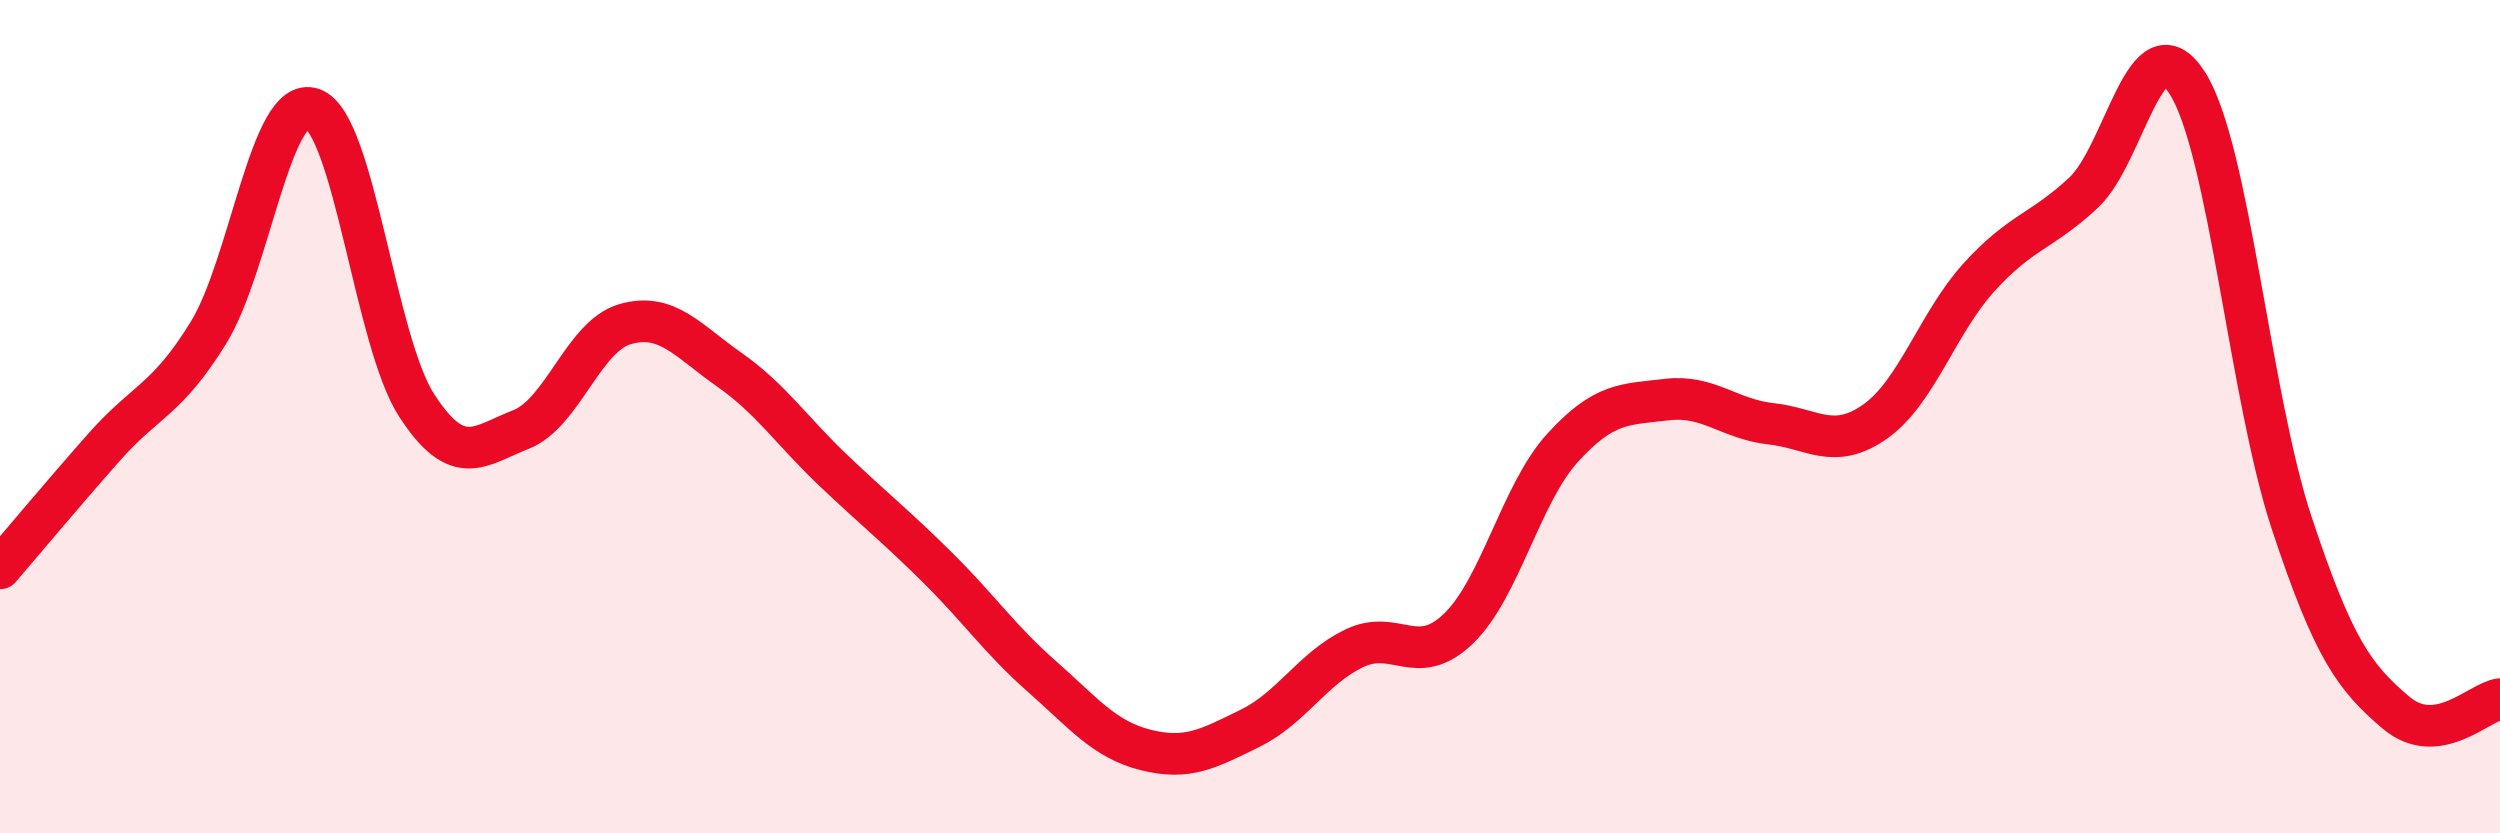
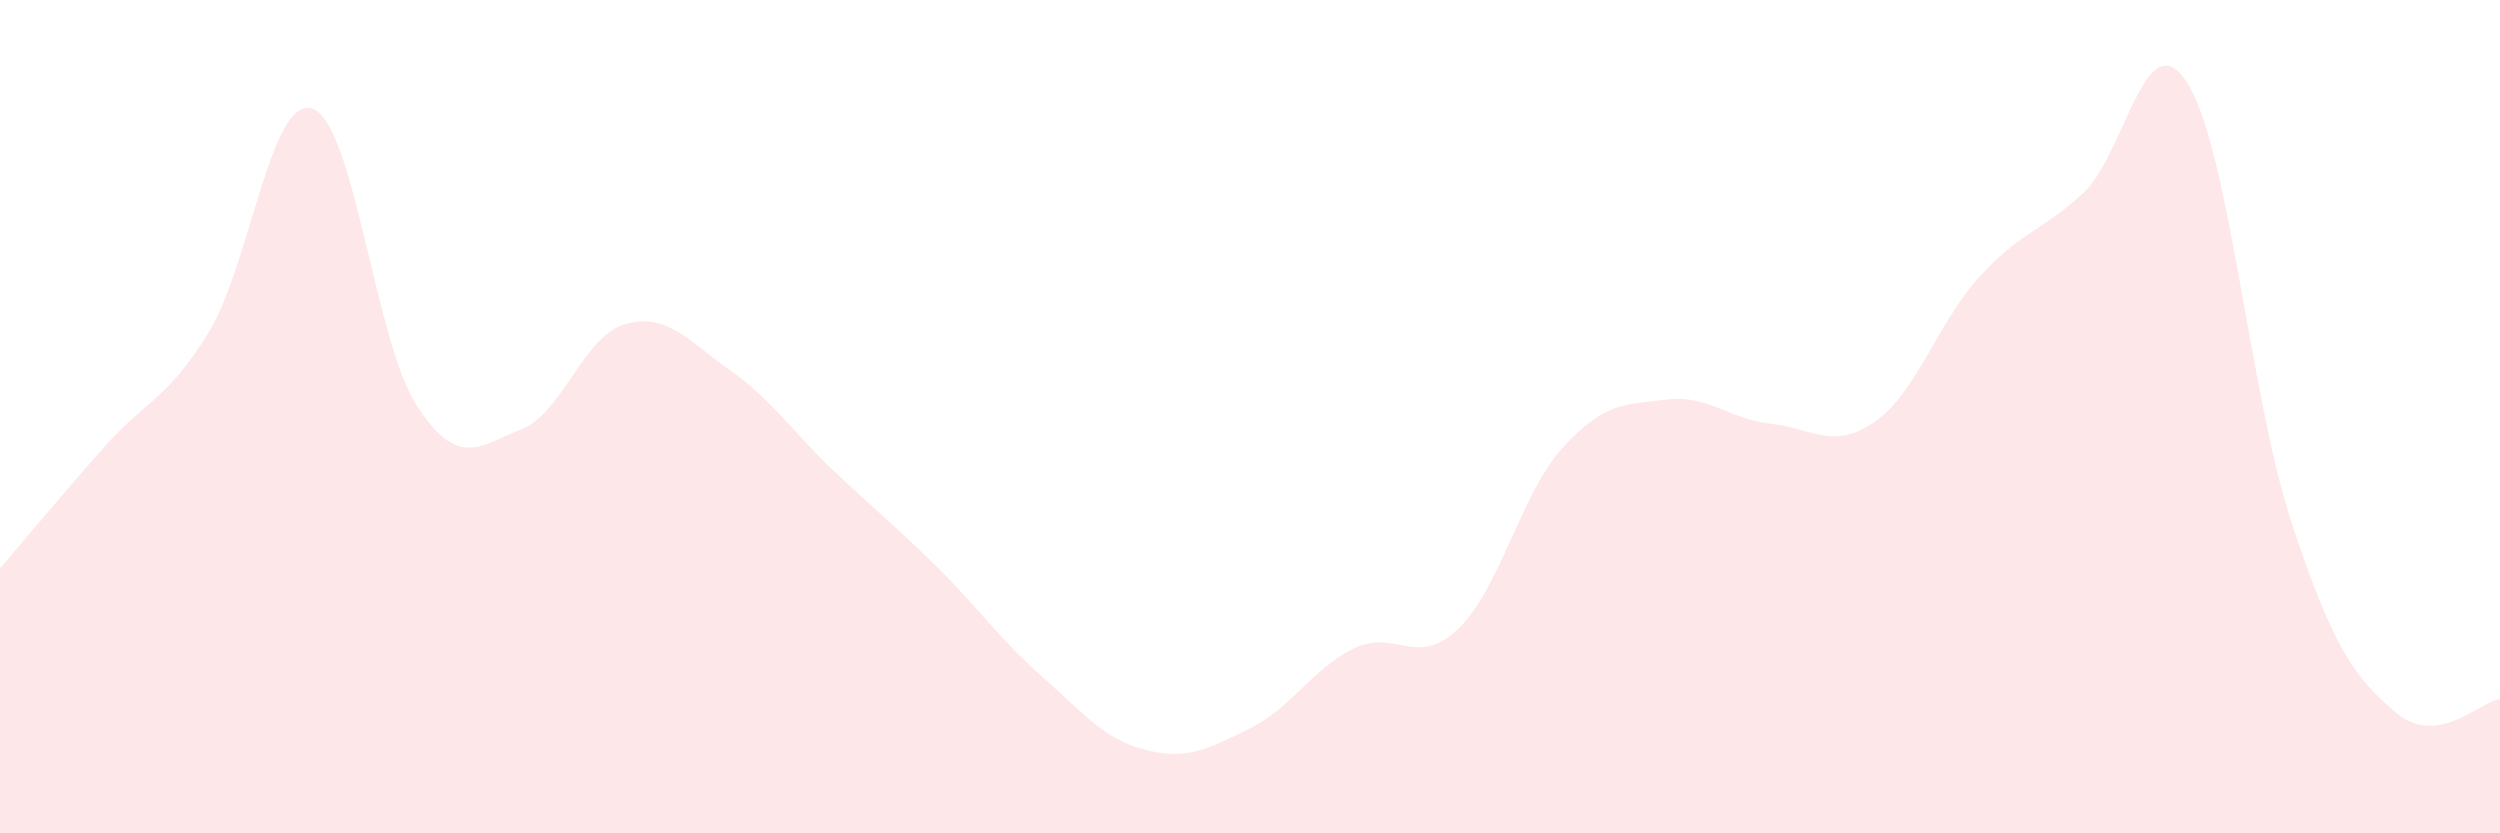
<svg xmlns="http://www.w3.org/2000/svg" width="60" height="20" viewBox="0 0 60 20">
  <path d="M 0,13.64 C 0.5,13.06 1.5,11.86 2.5,10.73 C 3.5,9.6 4,9.61 5,7.99 C 6,6.37 6.5,2.26 7.5,2.61 C 8.5,2.96 9,8.19 10,9.73 C 11,11.27 11.5,10.7 12.5,10.31 C 13.5,9.92 14,8.07 15,7.78 C 16,7.49 16.5,8.17 17.5,8.87 C 18.5,9.57 19,10.34 20,11.29 C 21,12.24 21.5,12.63 22.5,13.62 C 23.5,14.61 24,15.35 25,16.23 C 26,17.11 26.5,17.75 27.5,18 C 28.5,18.25 29,17.97 30,17.48 C 31,16.99 31.5,16.04 32.5,15.56 C 33.5,15.08 34,16.05 35,15.09 C 36,14.13 36.5,11.85 37.5,10.75 C 38.5,9.65 39,9.71 40,9.59 C 41,9.47 41.5,10.06 42.5,10.17 C 43.5,10.28 44,10.82 45,10.12 C 46,9.42 46.5,7.75 47.5,6.65 C 48.5,5.55 49,5.56 50,4.63 C 51,3.7 51.5,0.42 52.5,2 C 53.5,3.58 54,9.53 55,12.55 C 56,15.57 56.5,16.25 57.5,17.1 C 58.5,17.95 59.5,16.84 60,16.78L60 20L0 20Z" fill="#EB0A25" opacity="0.1" stroke-linecap="round" stroke-linejoin="round" />
-   <path d="M 0,13.64 C 0.5,13.06 1.5,11.86 2.5,10.73 C 3.5,9.6 4,9.61 5,7.99 C 6,6.37 6.5,2.26 7.5,2.61 C 8.5,2.96 9,8.19 10,9.73 C 11,11.27 11.5,10.7 12.5,10.31 C 13.5,9.92 14,8.07 15,7.78 C 16,7.49 16.5,8.17 17.5,8.87 C 18.5,9.57 19,10.34 20,11.29 C 21,12.24 21.5,12.63 22.5,13.62 C 23.5,14.61 24,15.35 25,16.23 C 26,17.11 26.5,17.75 27.5,18 C 28.5,18.25 29,17.97 30,17.48 C 31,16.99 31.5,16.04 32.5,15.56 C 33.5,15.08 34,16.05 35,15.09 C 36,14.13 36.5,11.85 37.5,10.75 C 38.5,9.65 39,9.71 40,9.59 C 41,9.47 41.5,10.06 42.5,10.17 C 43.5,10.28 44,10.82 45,10.12 C 46,9.42 46.5,7.75 47.5,6.65 C 48.5,5.55 49,5.56 50,4.63 C 51,3.7 51.5,0.42 52.5,2 C 53.5,3.58 54,9.53 55,12.55 C 56,15.57 56.5,16.25 57.5,17.1 C 58.5,17.95 59.5,16.84 60,16.78" stroke="#EB0A25" stroke-width="1" fill="none" stroke-linecap="round" stroke-linejoin="round" />
</svg>